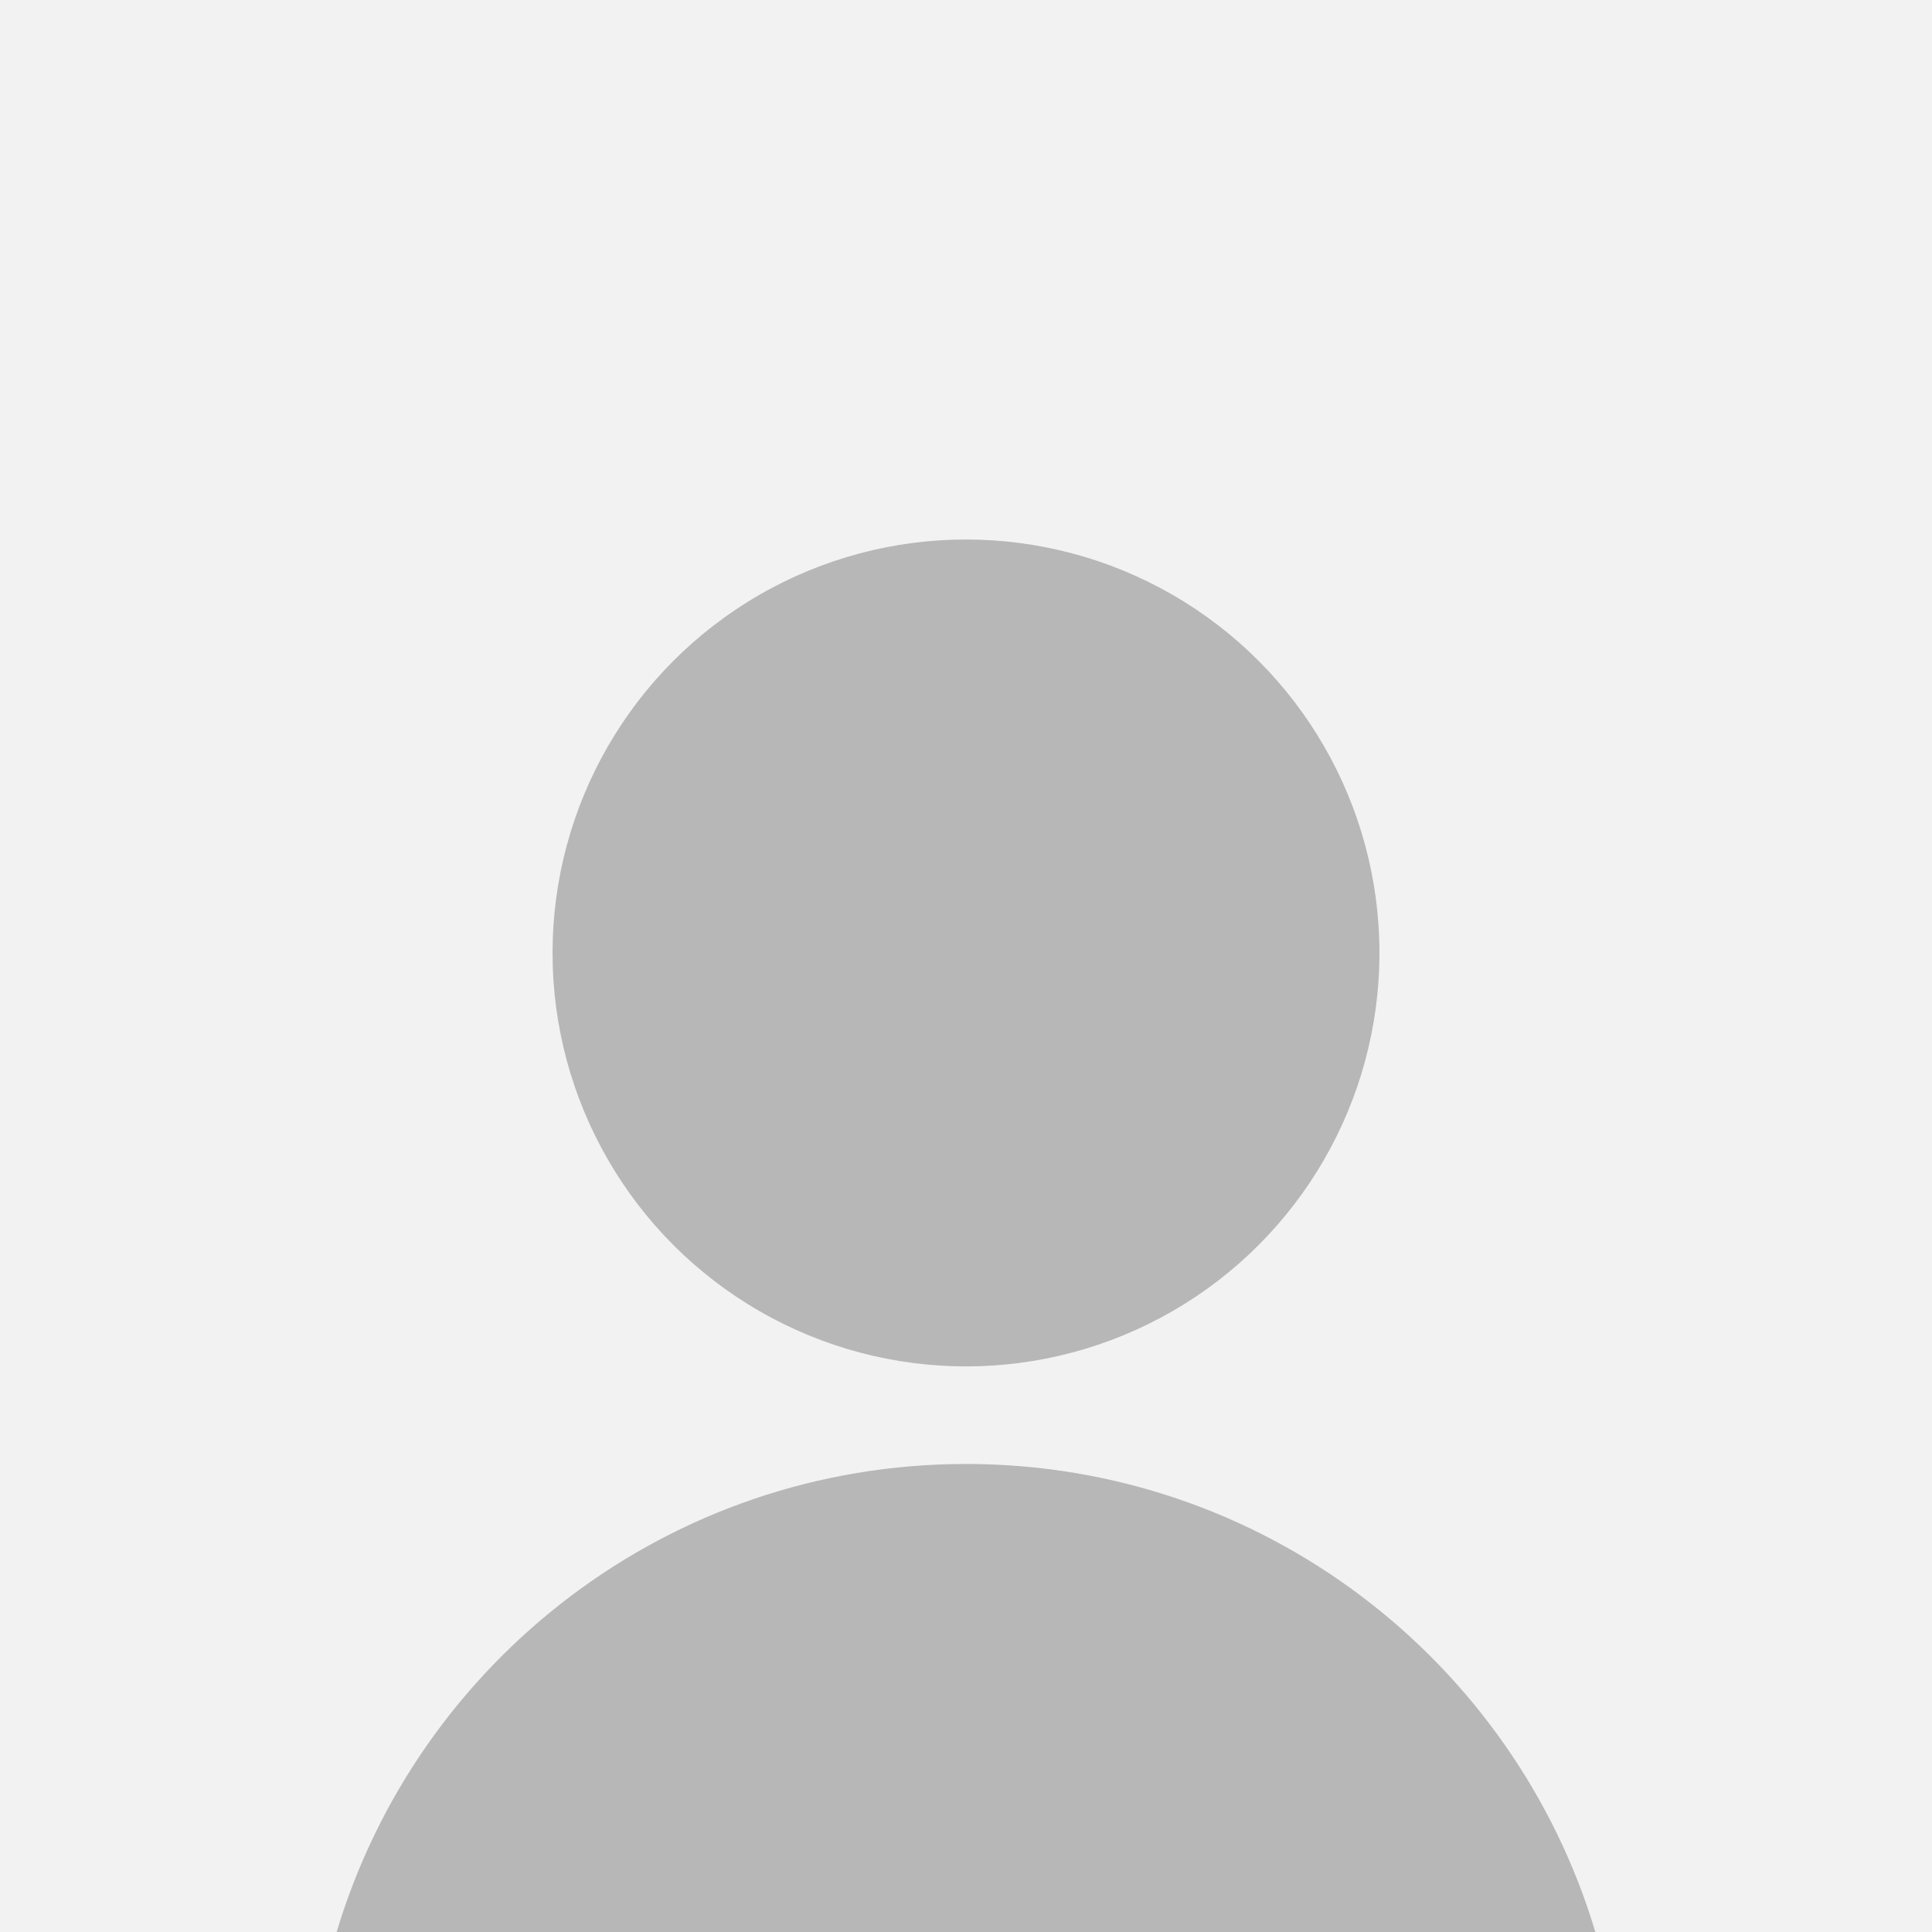
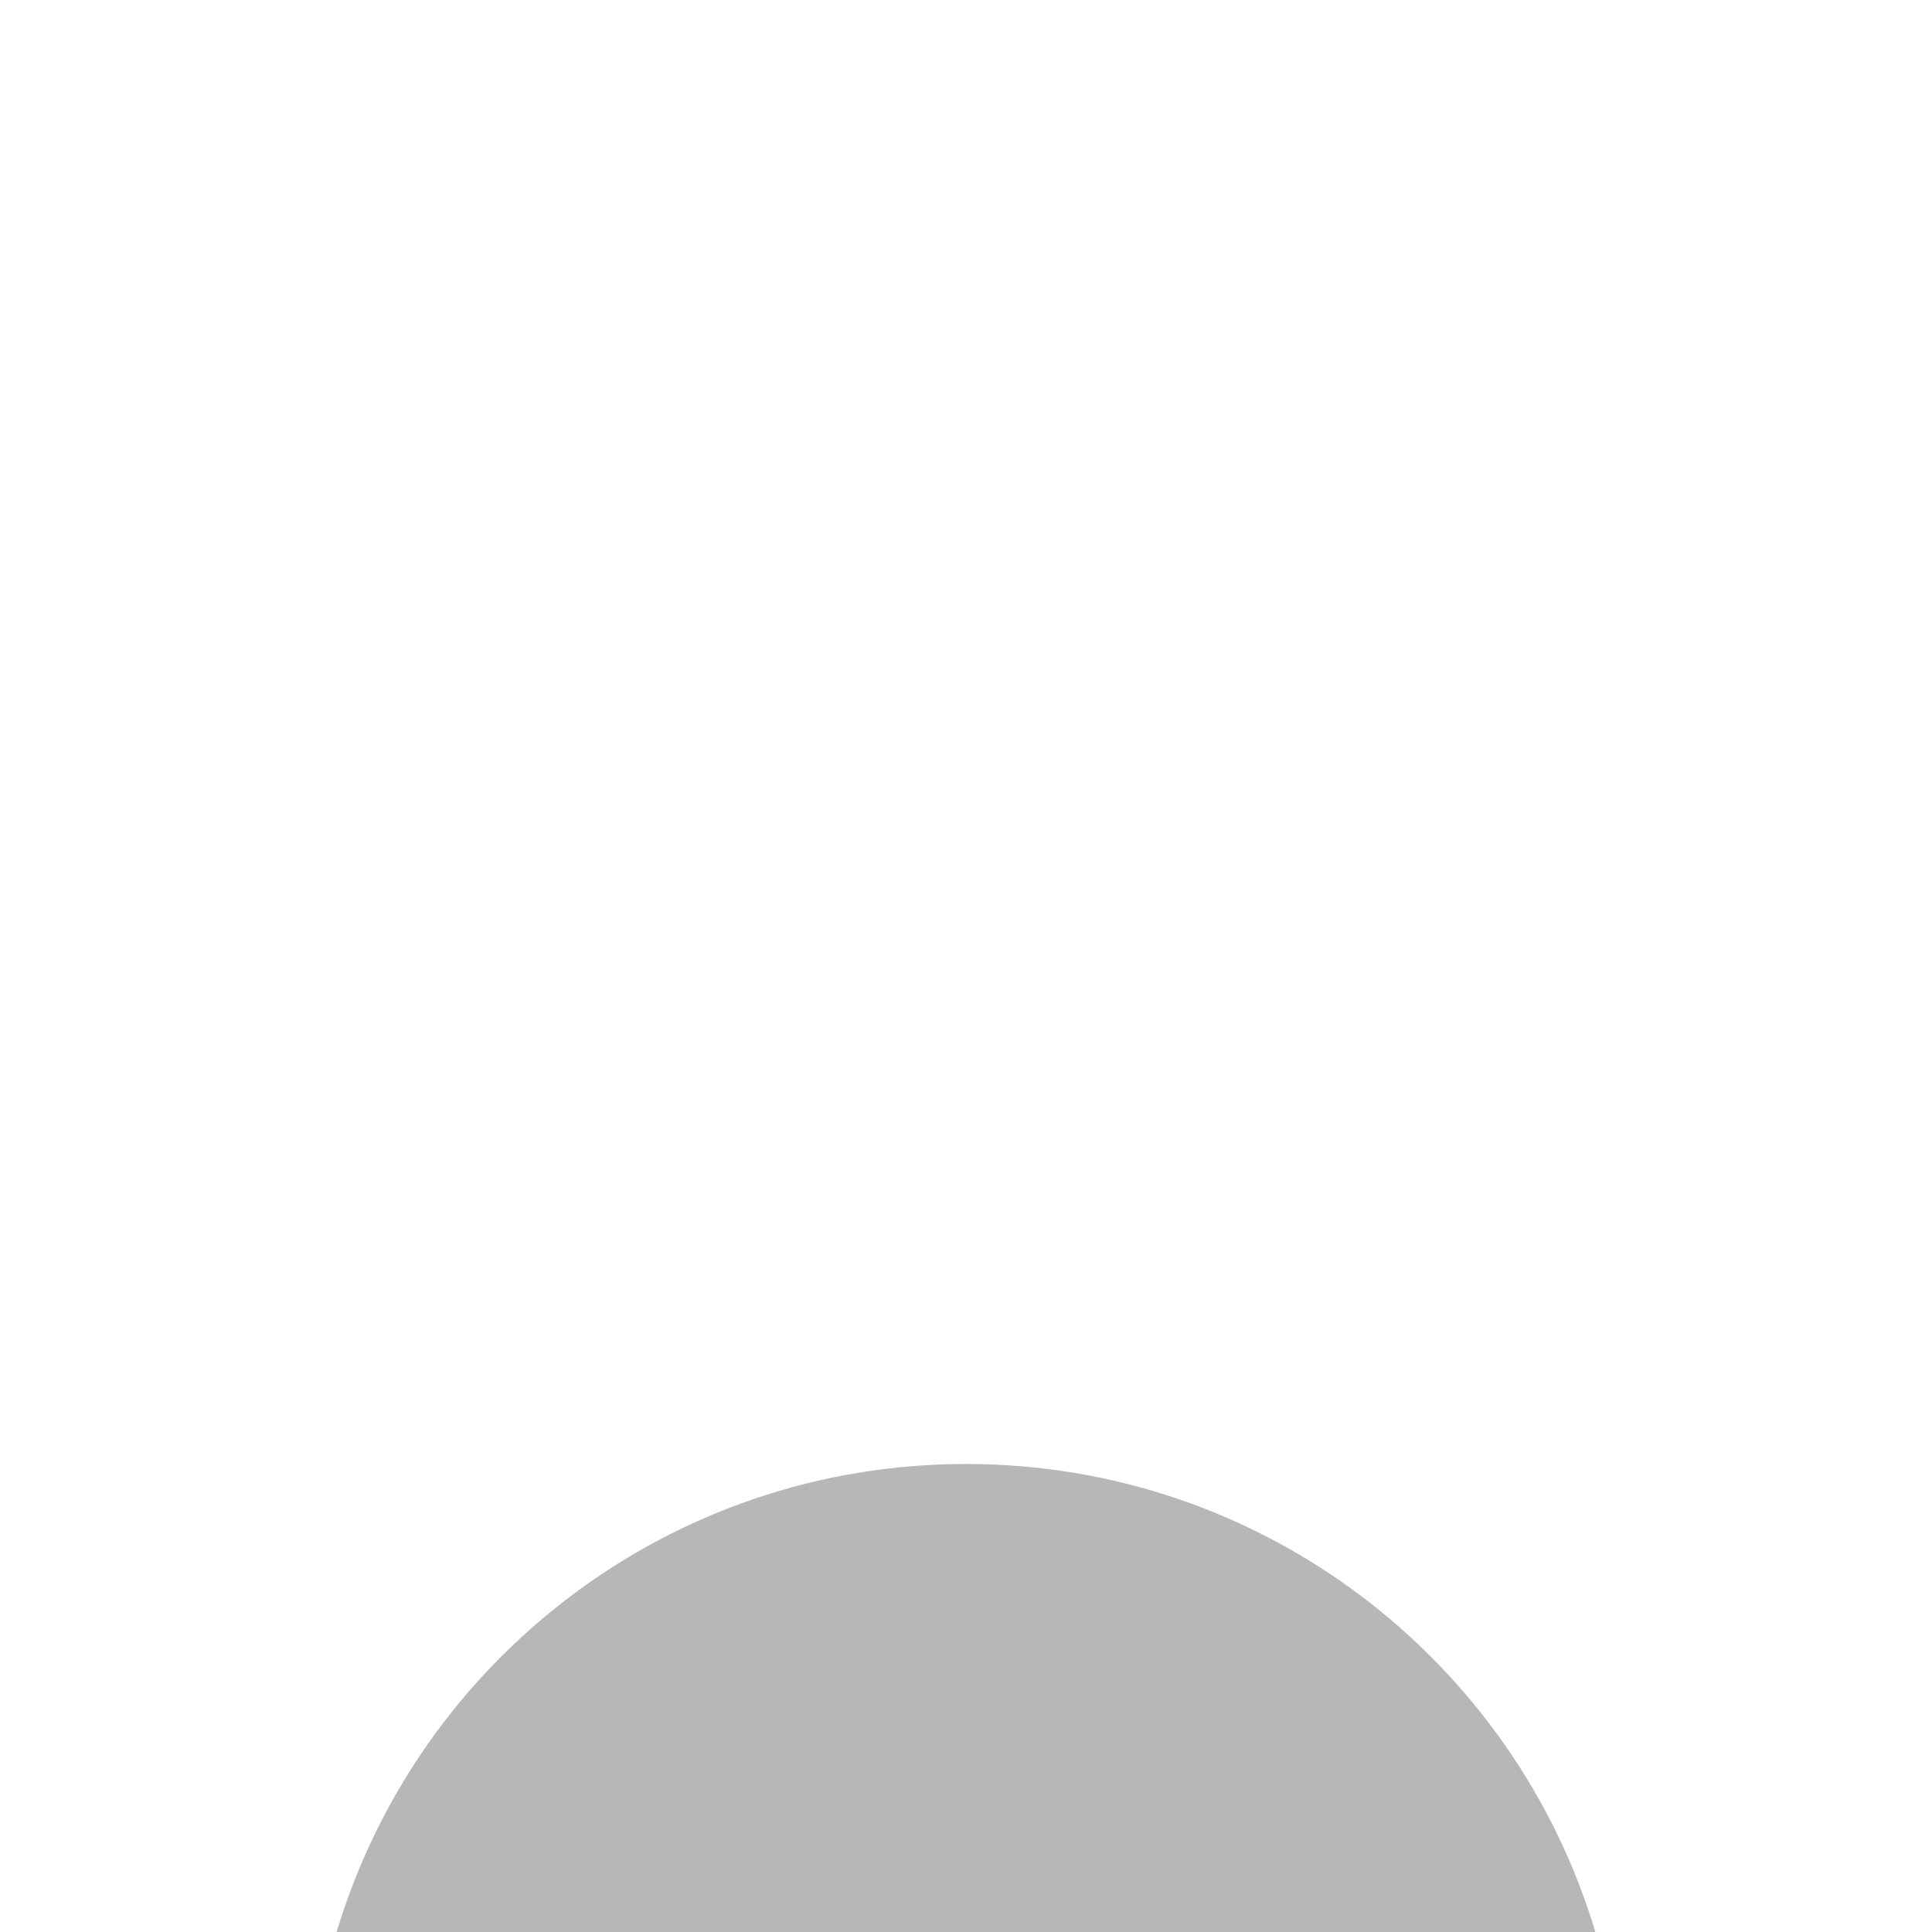
<svg xmlns="http://www.w3.org/2000/svg" version="1.1" id="Livello_1" x="0px" y="0px" viewBox="0 0 400 400" style="enable-background:new 0 0 400 400;" xml:space="preserve">
  <style type="text/css">
	.st0{fill:#F2F2F2;}
	.st1{fill:#B7B7B7;}
</style>
-   <rect class="st0" width="400" height="400" />
-   <circle class="st1" cx="200" cy="197.3" r="85.6" />
  <path class="st1" d="M330.3,400c-16.8-56.1-68.8-96.9-130.3-96.9S86.5,343.9,69.7,400H330.3z" />
</svg>